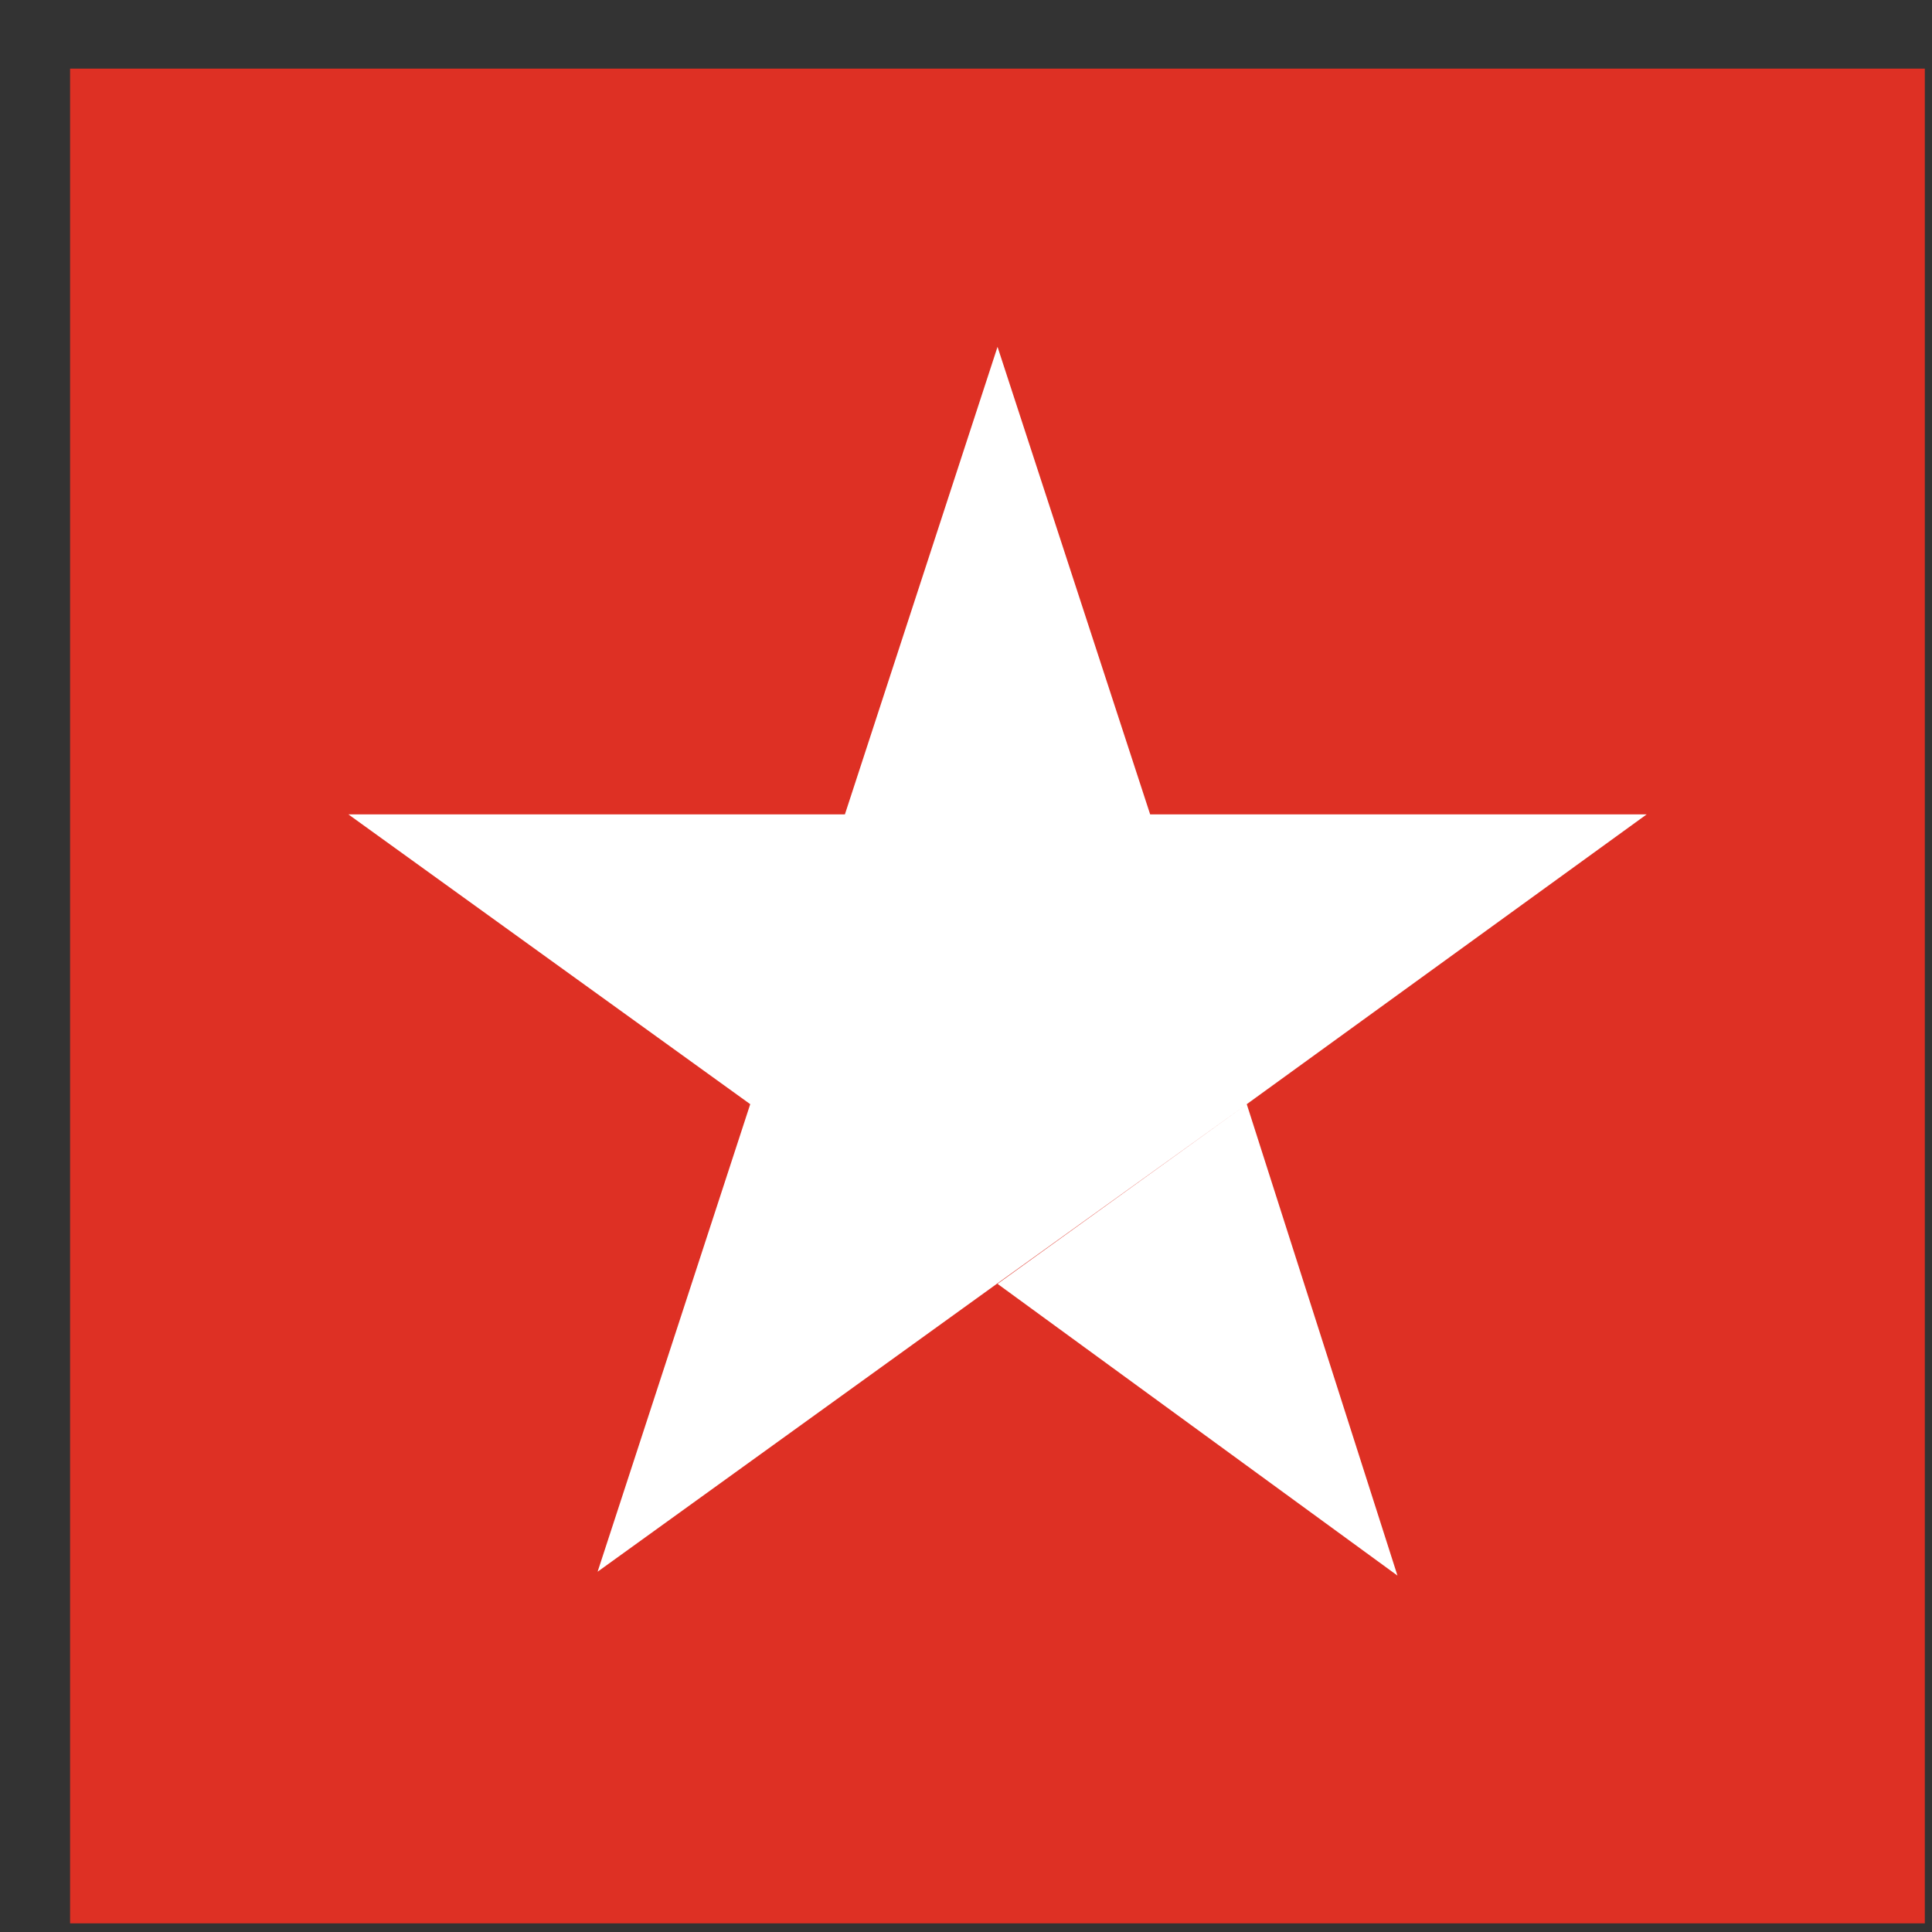
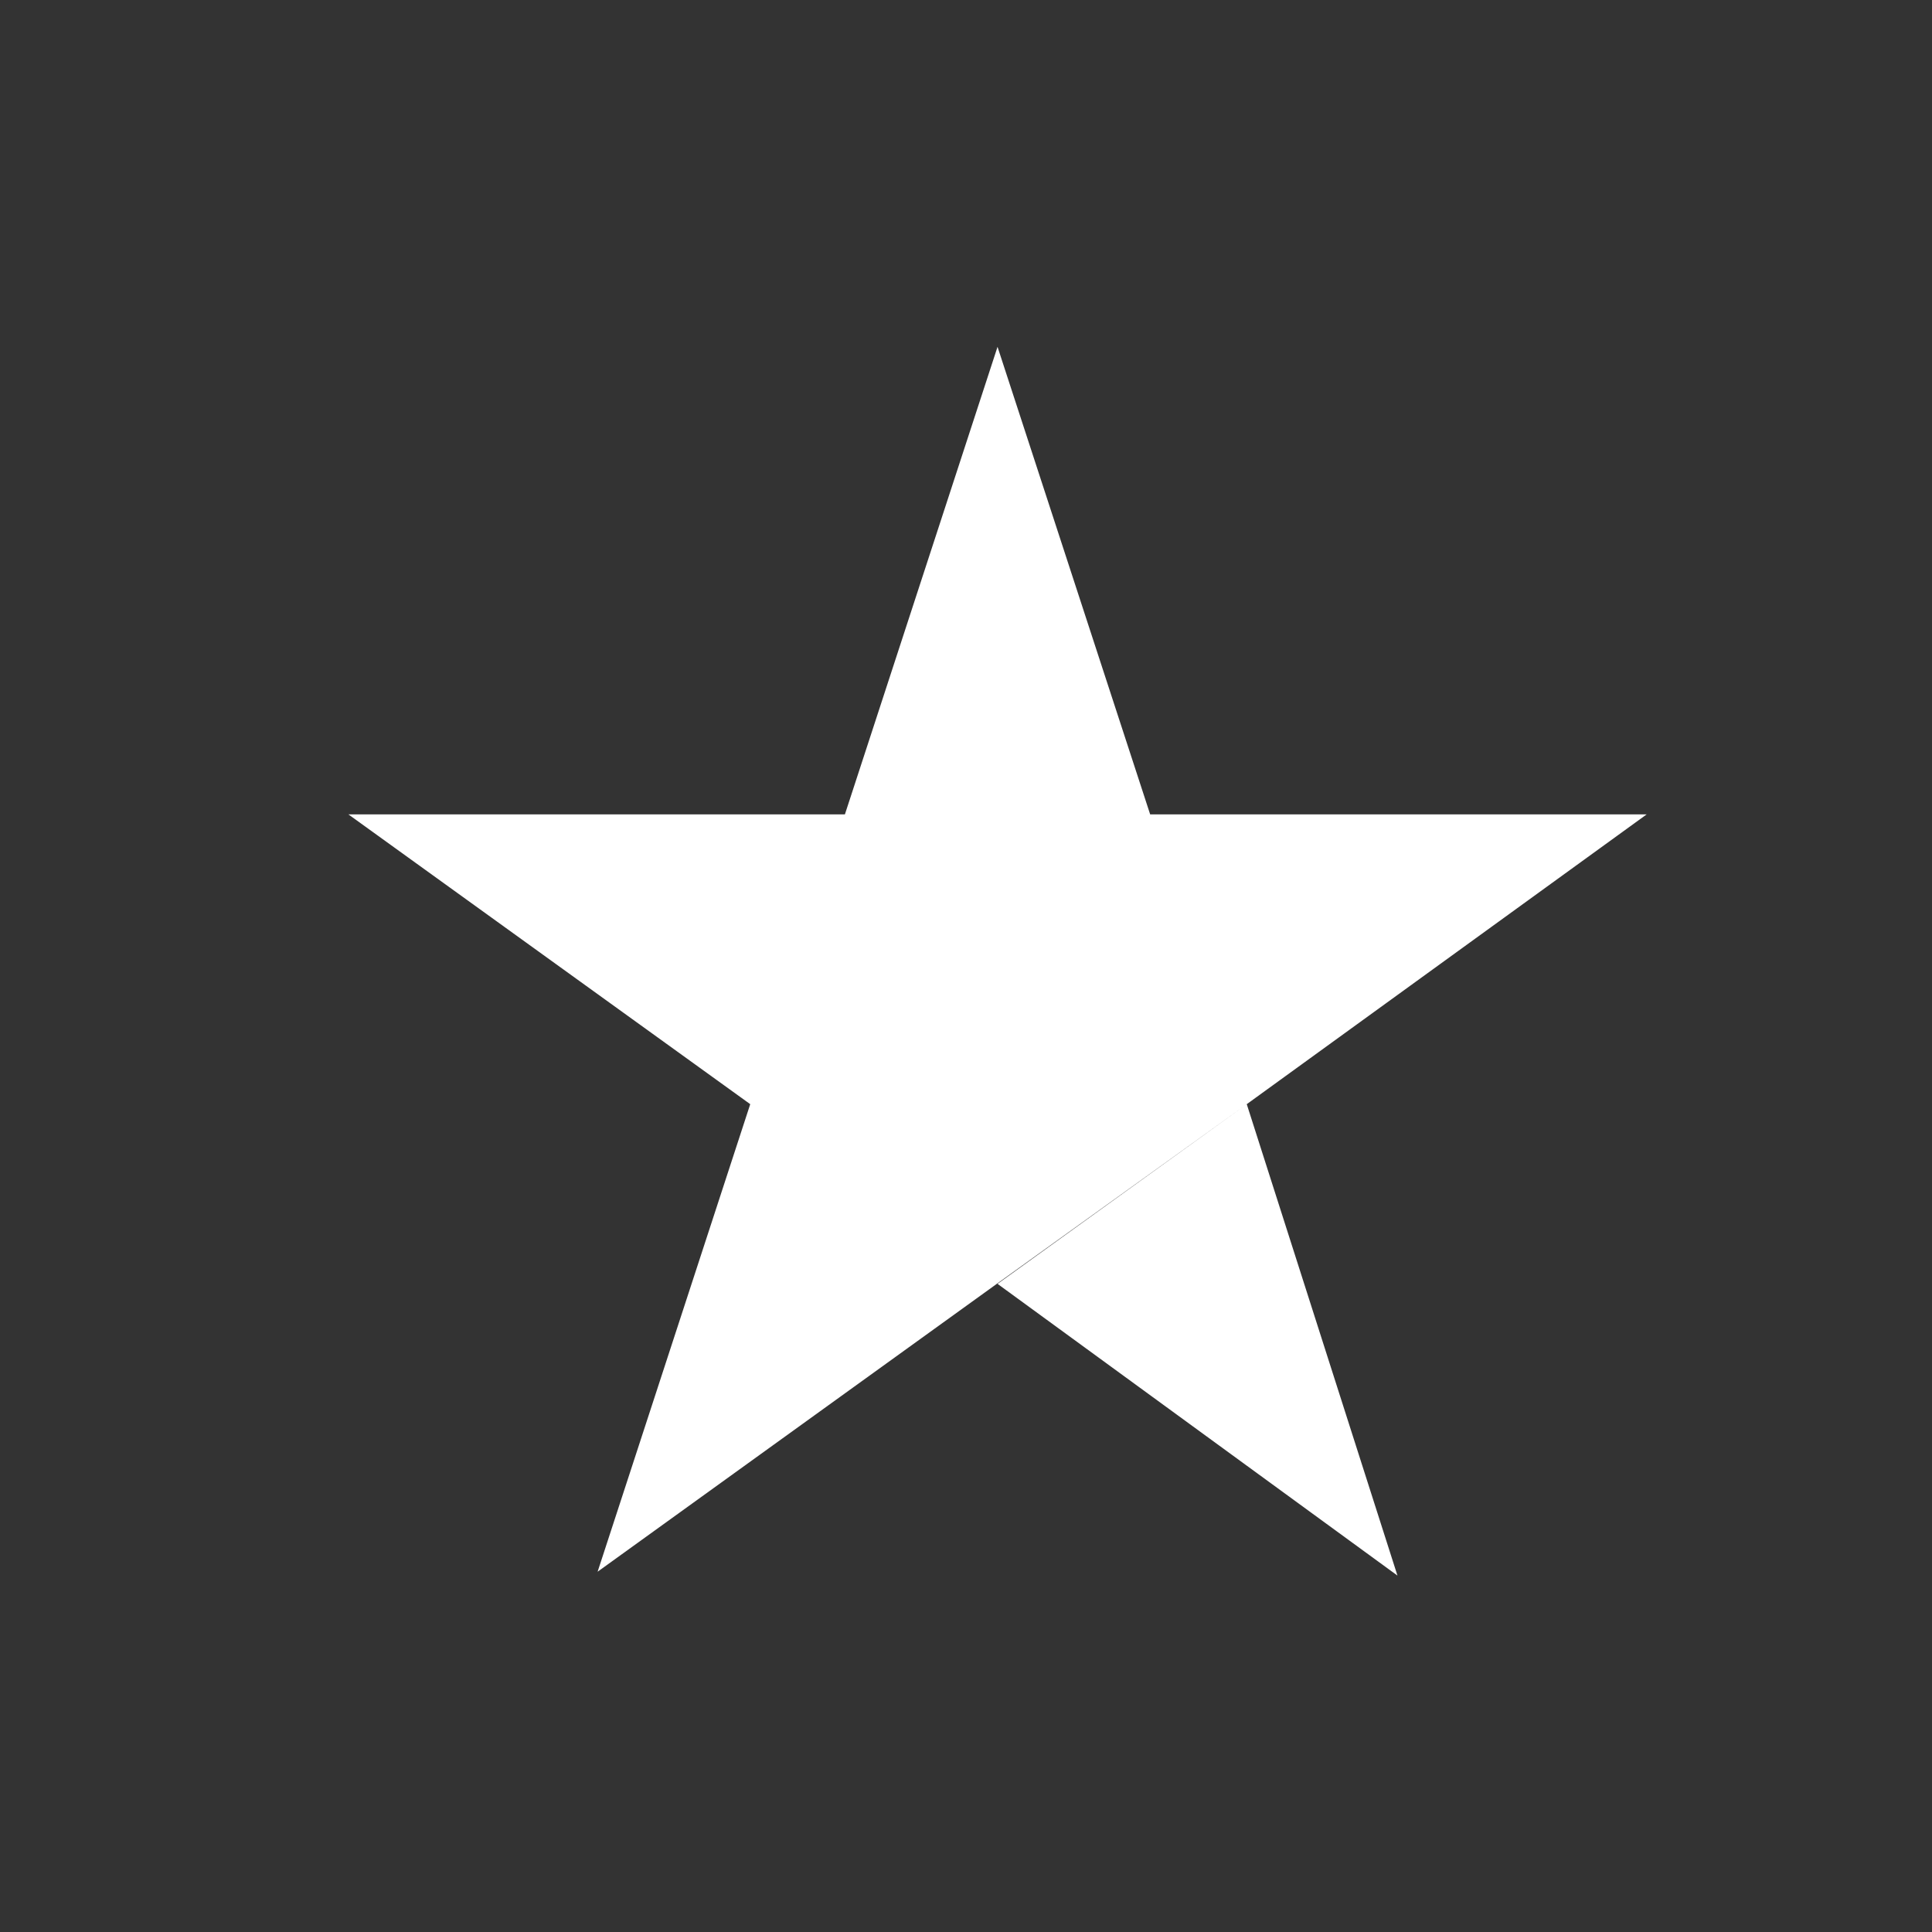
<svg xmlns="http://www.w3.org/2000/svg" width="25" height="25" viewBox="0 0 25 25" fill="none">
  <rect x="0" y="0" width="25" height="25" fill="#333333" stroke="none" />
-   <path d="M24.907 0.888H0.907V24.888H24.907V0.888Z" fill="#DE3024" />
-   <path d="M12.908 16.613L16.133 14.288L18.083 20.388L12.908 16.613ZM21.308 10.538H14.883L12.908 4.488L10.933 10.538H4.508L9.708 14.288L7.733 20.338L12.933 16.588L16.133 14.288L21.308 10.538Z" fill="white" />
+   <path d="M12.908 16.613L16.133 14.288L18.083 20.388ZM21.308 10.538H14.883L12.908 4.488L10.933 10.538H4.508L9.708 14.288L7.733 20.338L12.933 16.588L16.133 14.288L21.308 10.538Z" fill="white" />
</svg>